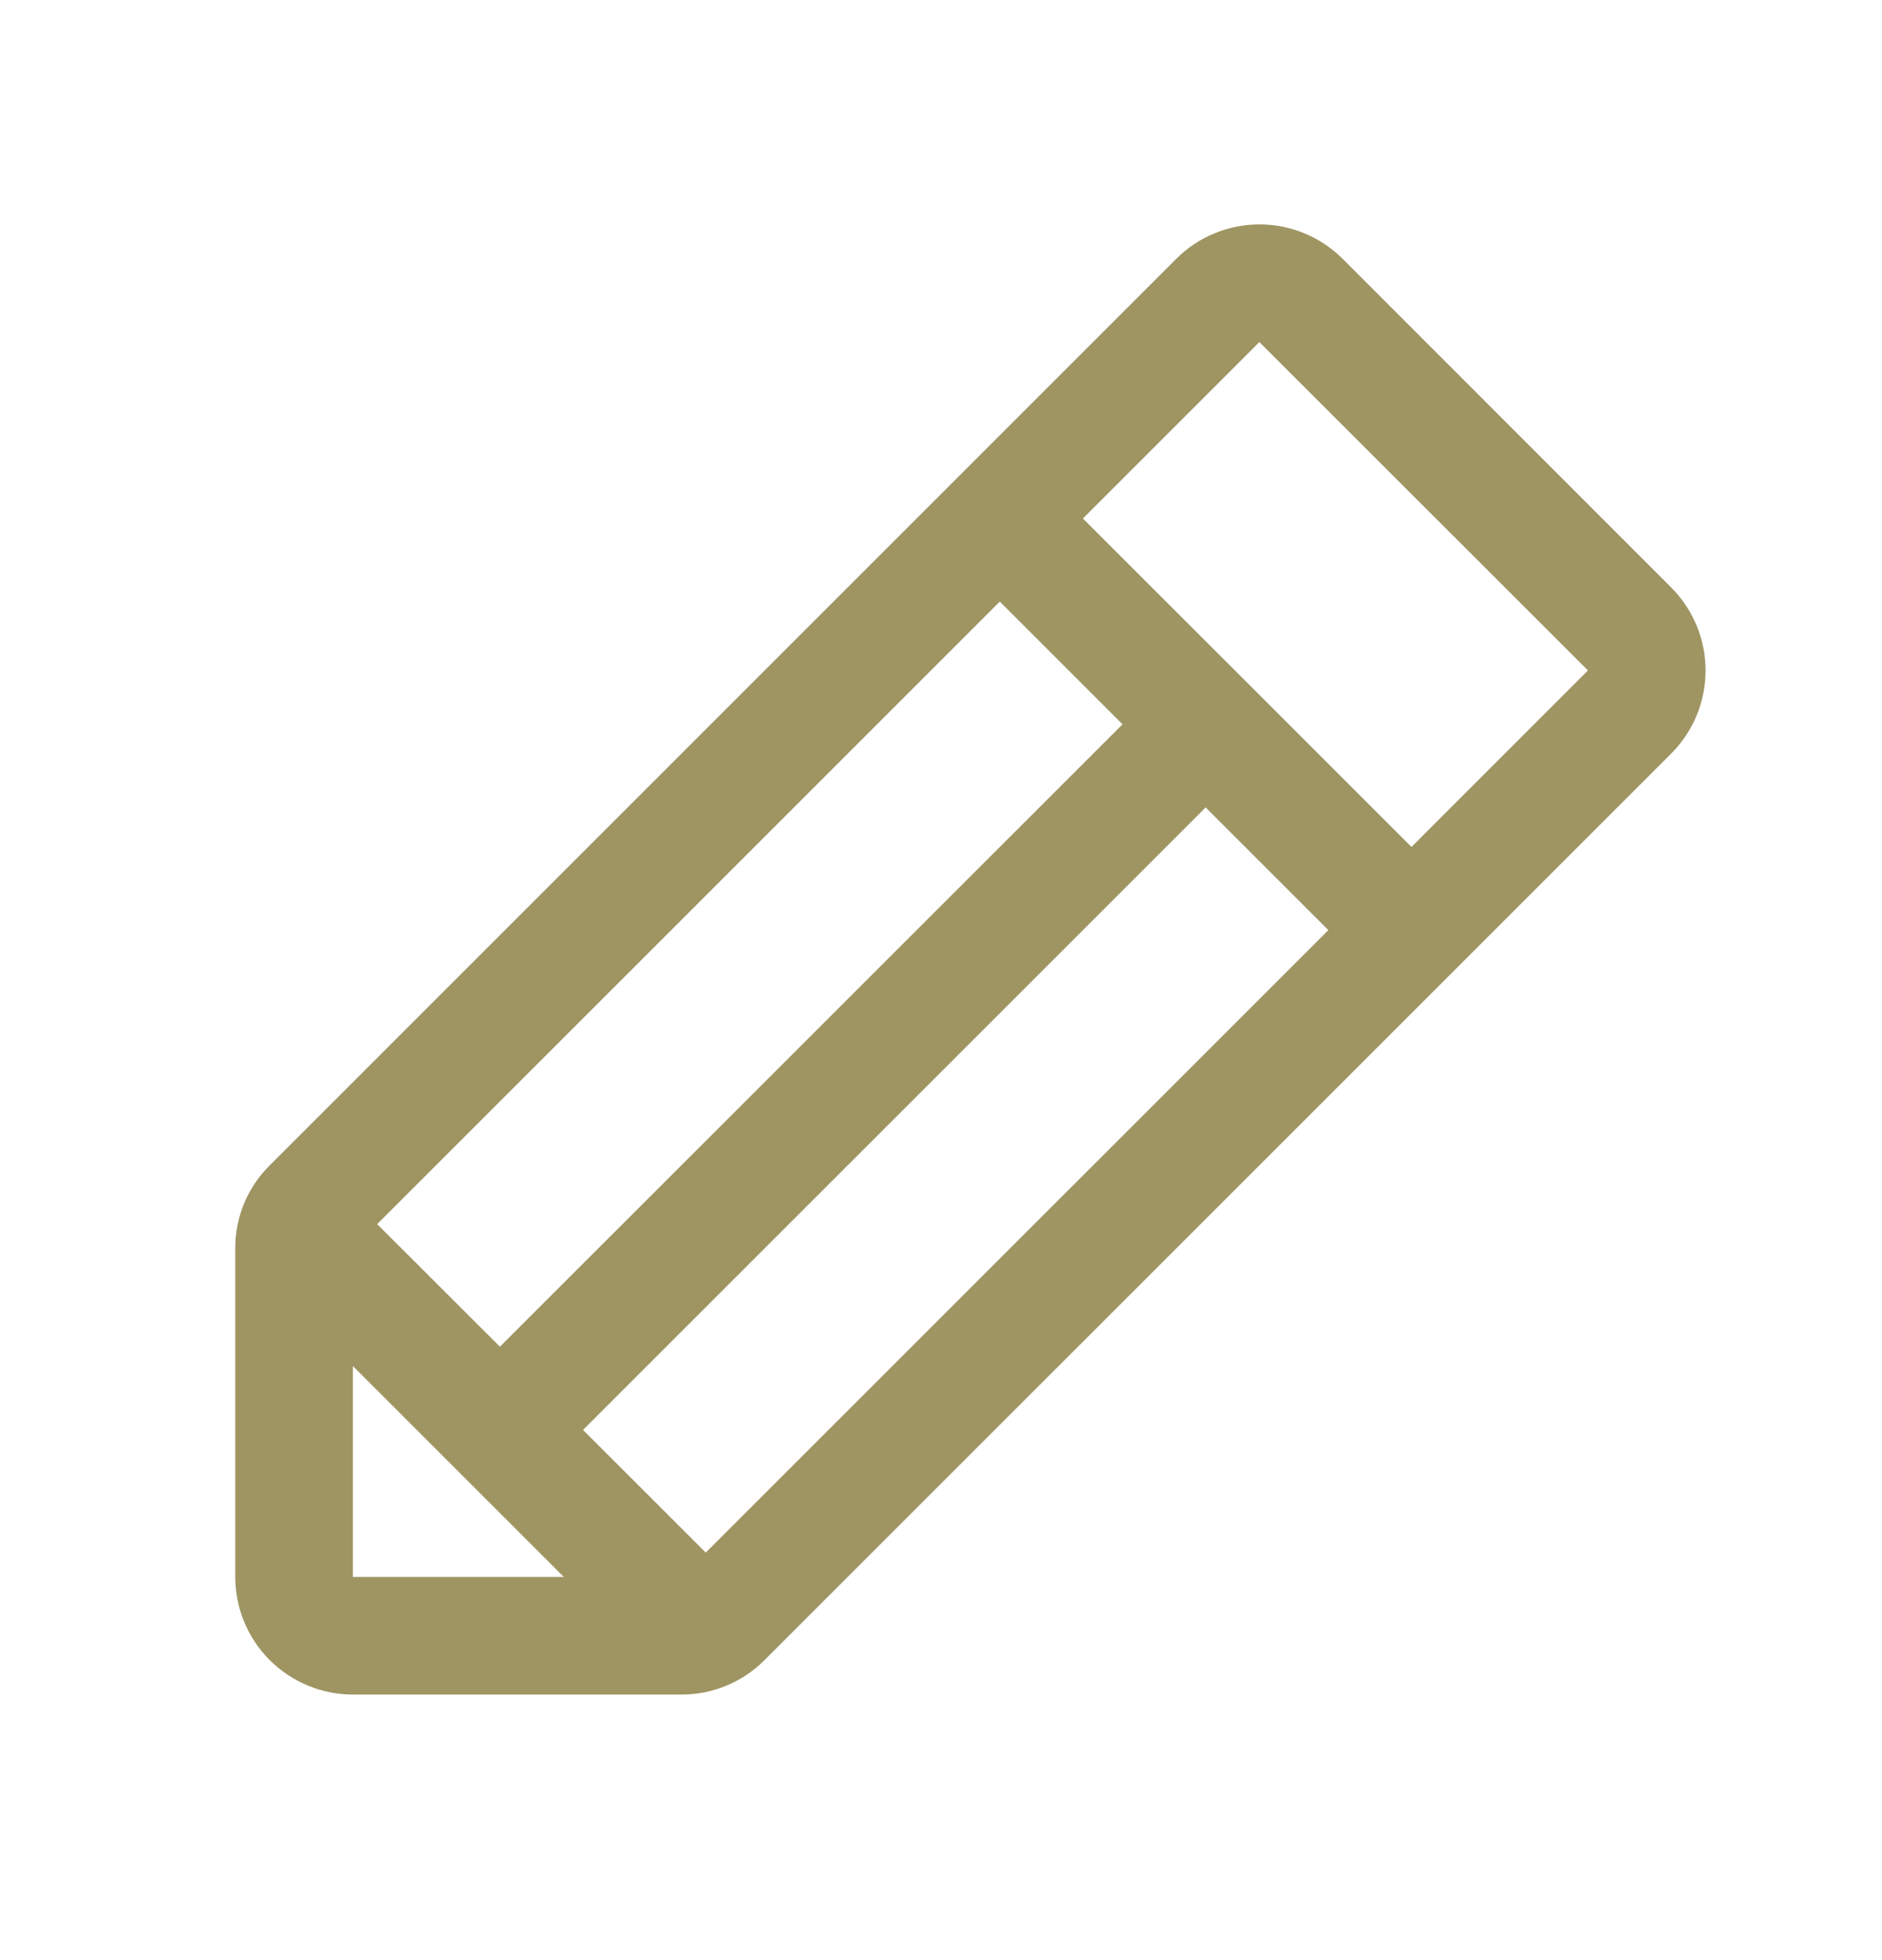
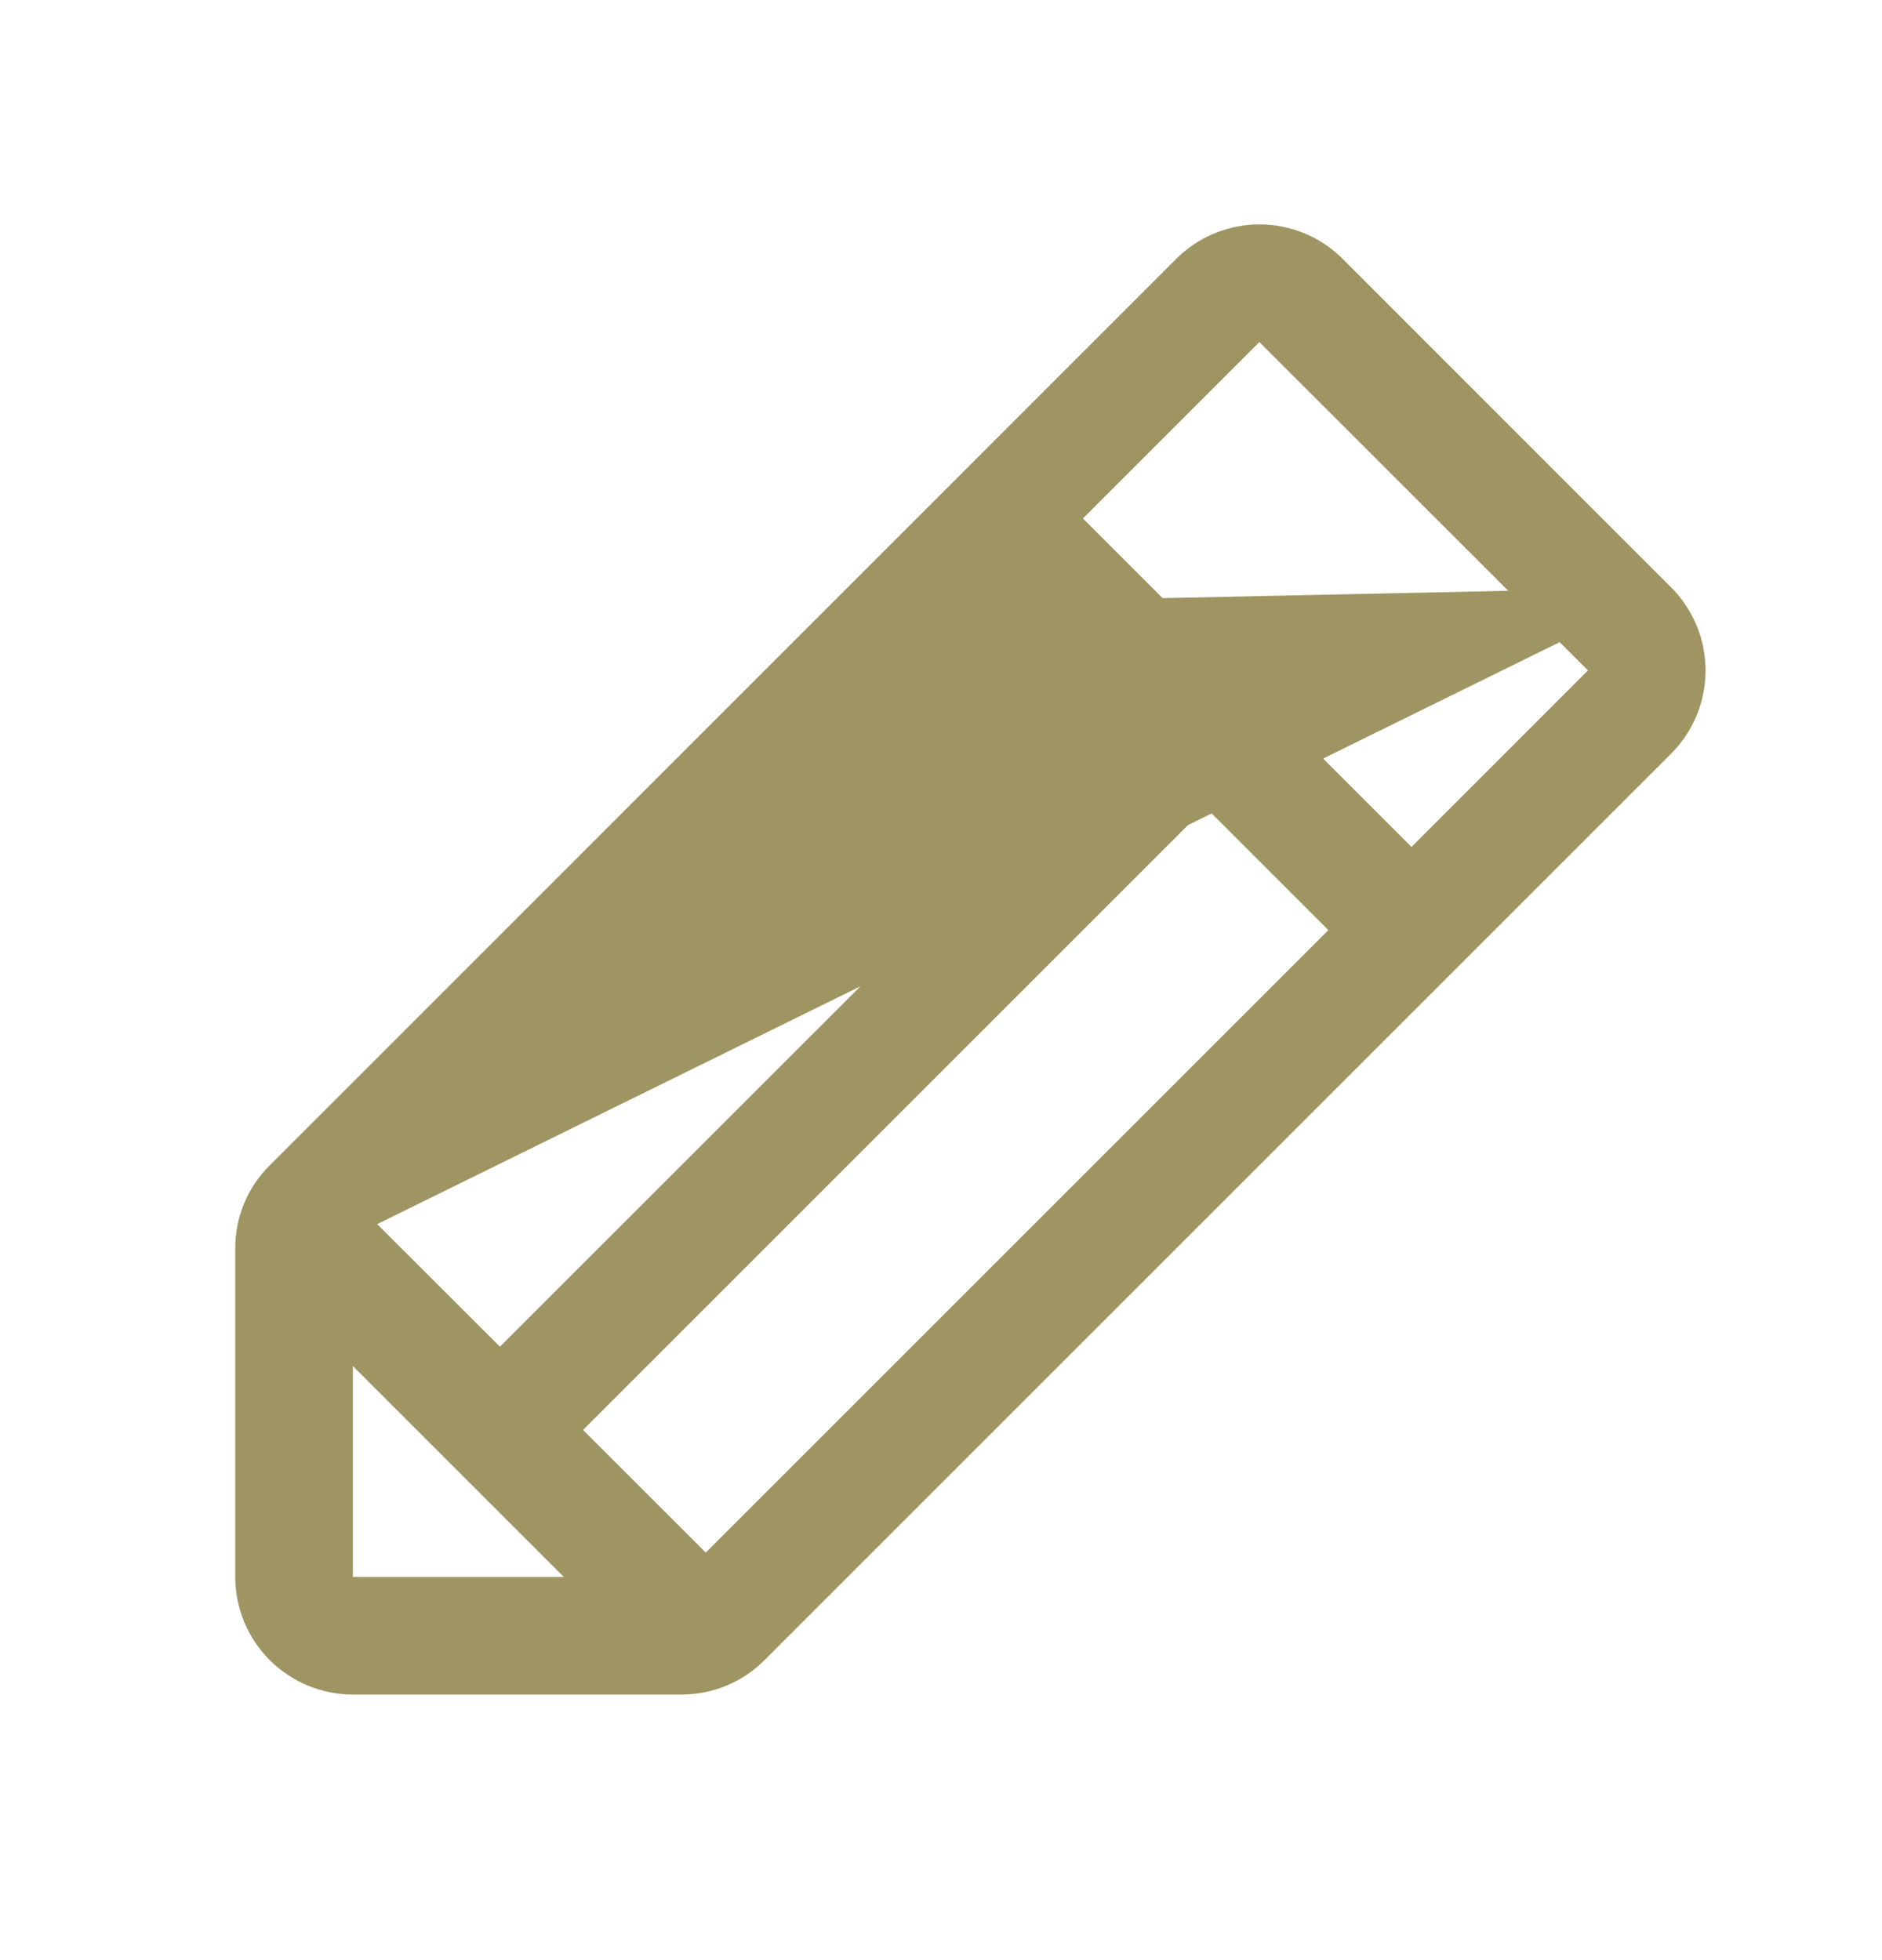
<svg xmlns="http://www.w3.org/2000/svg" width="24" height="25" viewBox="0 0 24 25" fill="none">
-   <path d="M21.31 7.491L17.122 3.301C16.982 3.162 16.817 3.051 16.635 2.976C16.453 2.901 16.258 2.862 16.061 2.862C15.864 2.862 15.669 2.901 15.487 2.976C15.305 3.051 15.139 3.162 15 3.301L3.44 14.863C3.3 15.001 3.189 15.166 3.113 15.348C3.038 15.531 2.999 15.726 3 15.923V20.113C3 20.51 3.158 20.892 3.439 21.173C3.721 21.454 4.102 21.613 4.5 21.613H8.69C8.887 21.613 9.082 21.575 9.264 21.499C9.446 21.424 9.611 21.313 9.75 21.173L21.31 9.613C21.45 9.473 21.56 9.308 21.636 9.126C21.711 8.944 21.75 8.749 21.75 8.552C21.75 8.355 21.711 8.16 21.636 7.978C21.56 7.796 21.45 7.63 21.31 7.491ZM4.81 15.613L12.75 7.673L14.315 9.238L6.375 17.176L4.81 15.613ZM4.5 17.423L7.19 20.113H4.5V17.423ZM9 19.802L7.435 18.238L15.375 10.298L16.94 11.863L9 19.802ZM18 10.802L13.81 6.613L16.06 4.363L20.25 8.551L18 10.802Z" fill="#9F9563" />
+   <path d="M21.31 7.491L17.122 3.301C16.982 3.162 16.817 3.051 16.635 2.976C16.453 2.901 16.258 2.862 16.061 2.862C15.864 2.862 15.669 2.901 15.487 2.976C15.305 3.051 15.139 3.162 15 3.301L3.44 14.863C3.3 15.001 3.189 15.166 3.113 15.348C3.038 15.531 2.999 15.726 3 15.923V20.113C3 20.51 3.158 20.892 3.439 21.173C3.721 21.454 4.102 21.613 4.5 21.613H8.69C8.887 21.613 9.082 21.575 9.264 21.499C9.446 21.424 9.611 21.313 9.75 21.173L21.31 9.613C21.45 9.473 21.56 9.308 21.636 9.126C21.711 8.944 21.75 8.749 21.75 8.552C21.75 8.355 21.711 8.16 21.636 7.978C21.56 7.796 21.45 7.63 21.31 7.491ZL12.75 7.673L14.315 9.238L6.375 17.176L4.81 15.613ZM4.5 17.423L7.19 20.113H4.5V17.423ZM9 19.802L7.435 18.238L15.375 10.298L16.94 11.863L9 19.802ZM18 10.802L13.81 6.613L16.06 4.363L20.25 8.551L18 10.802Z" fill="#9F9563" />
</svg>